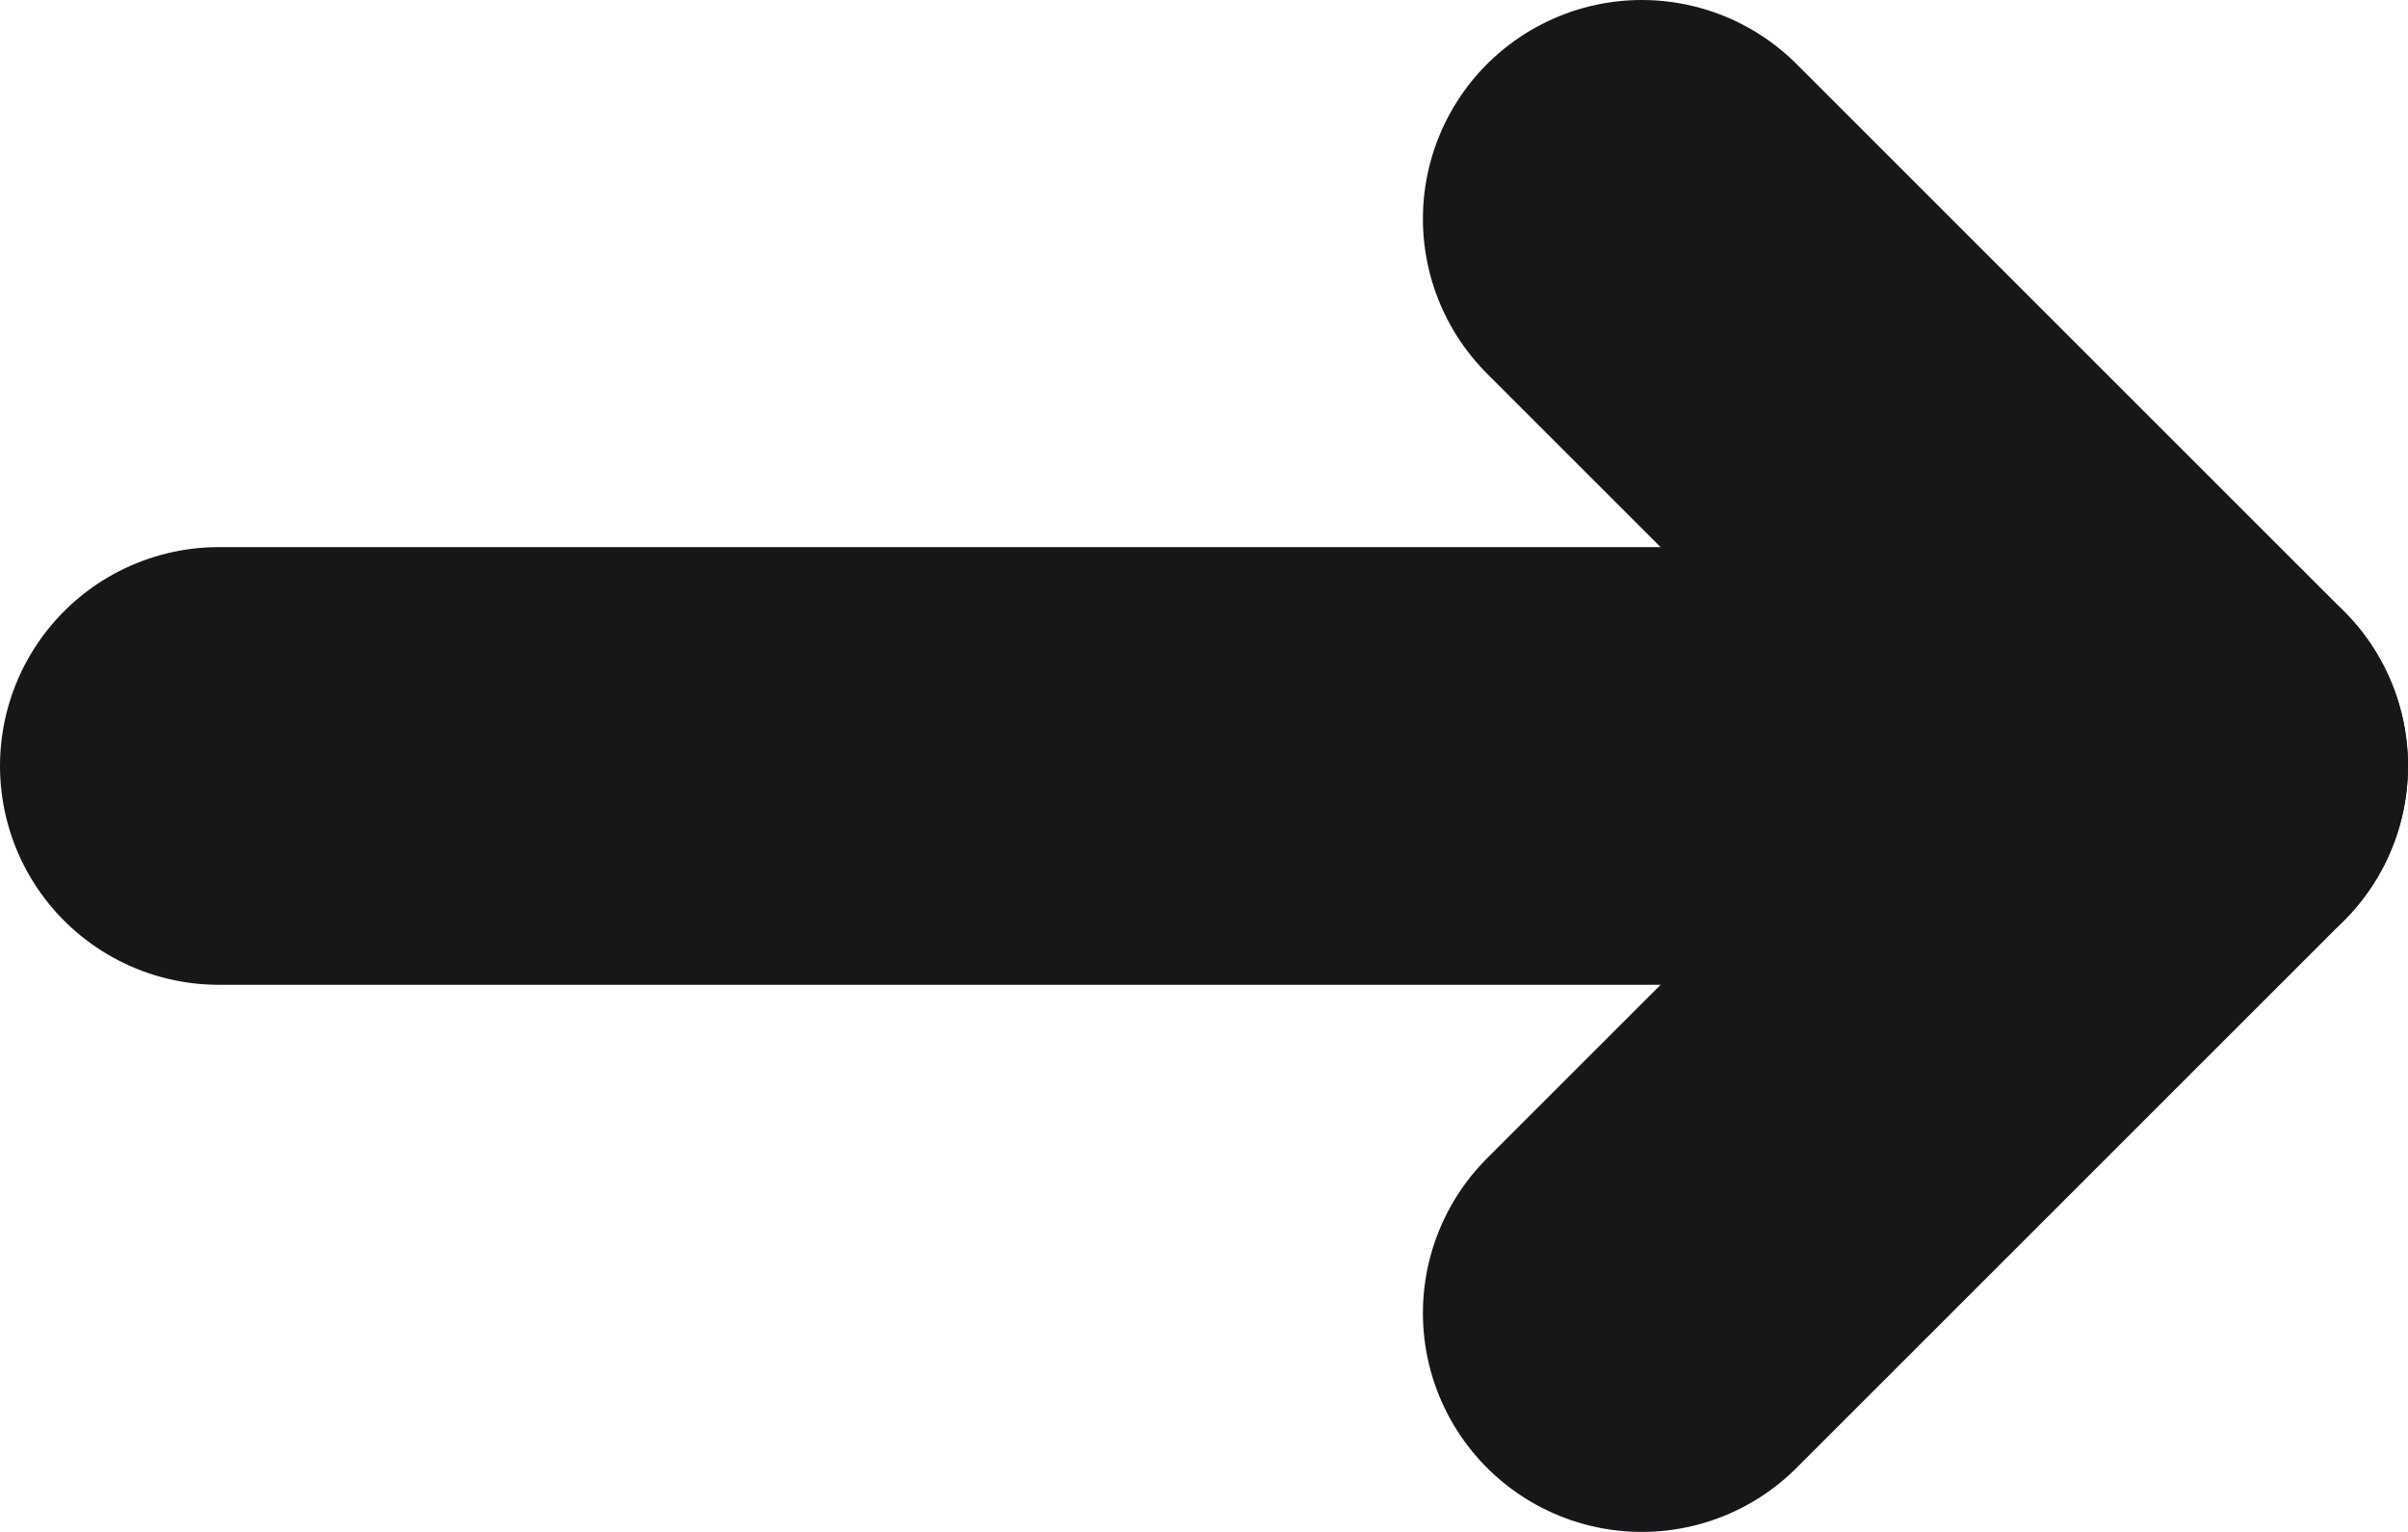
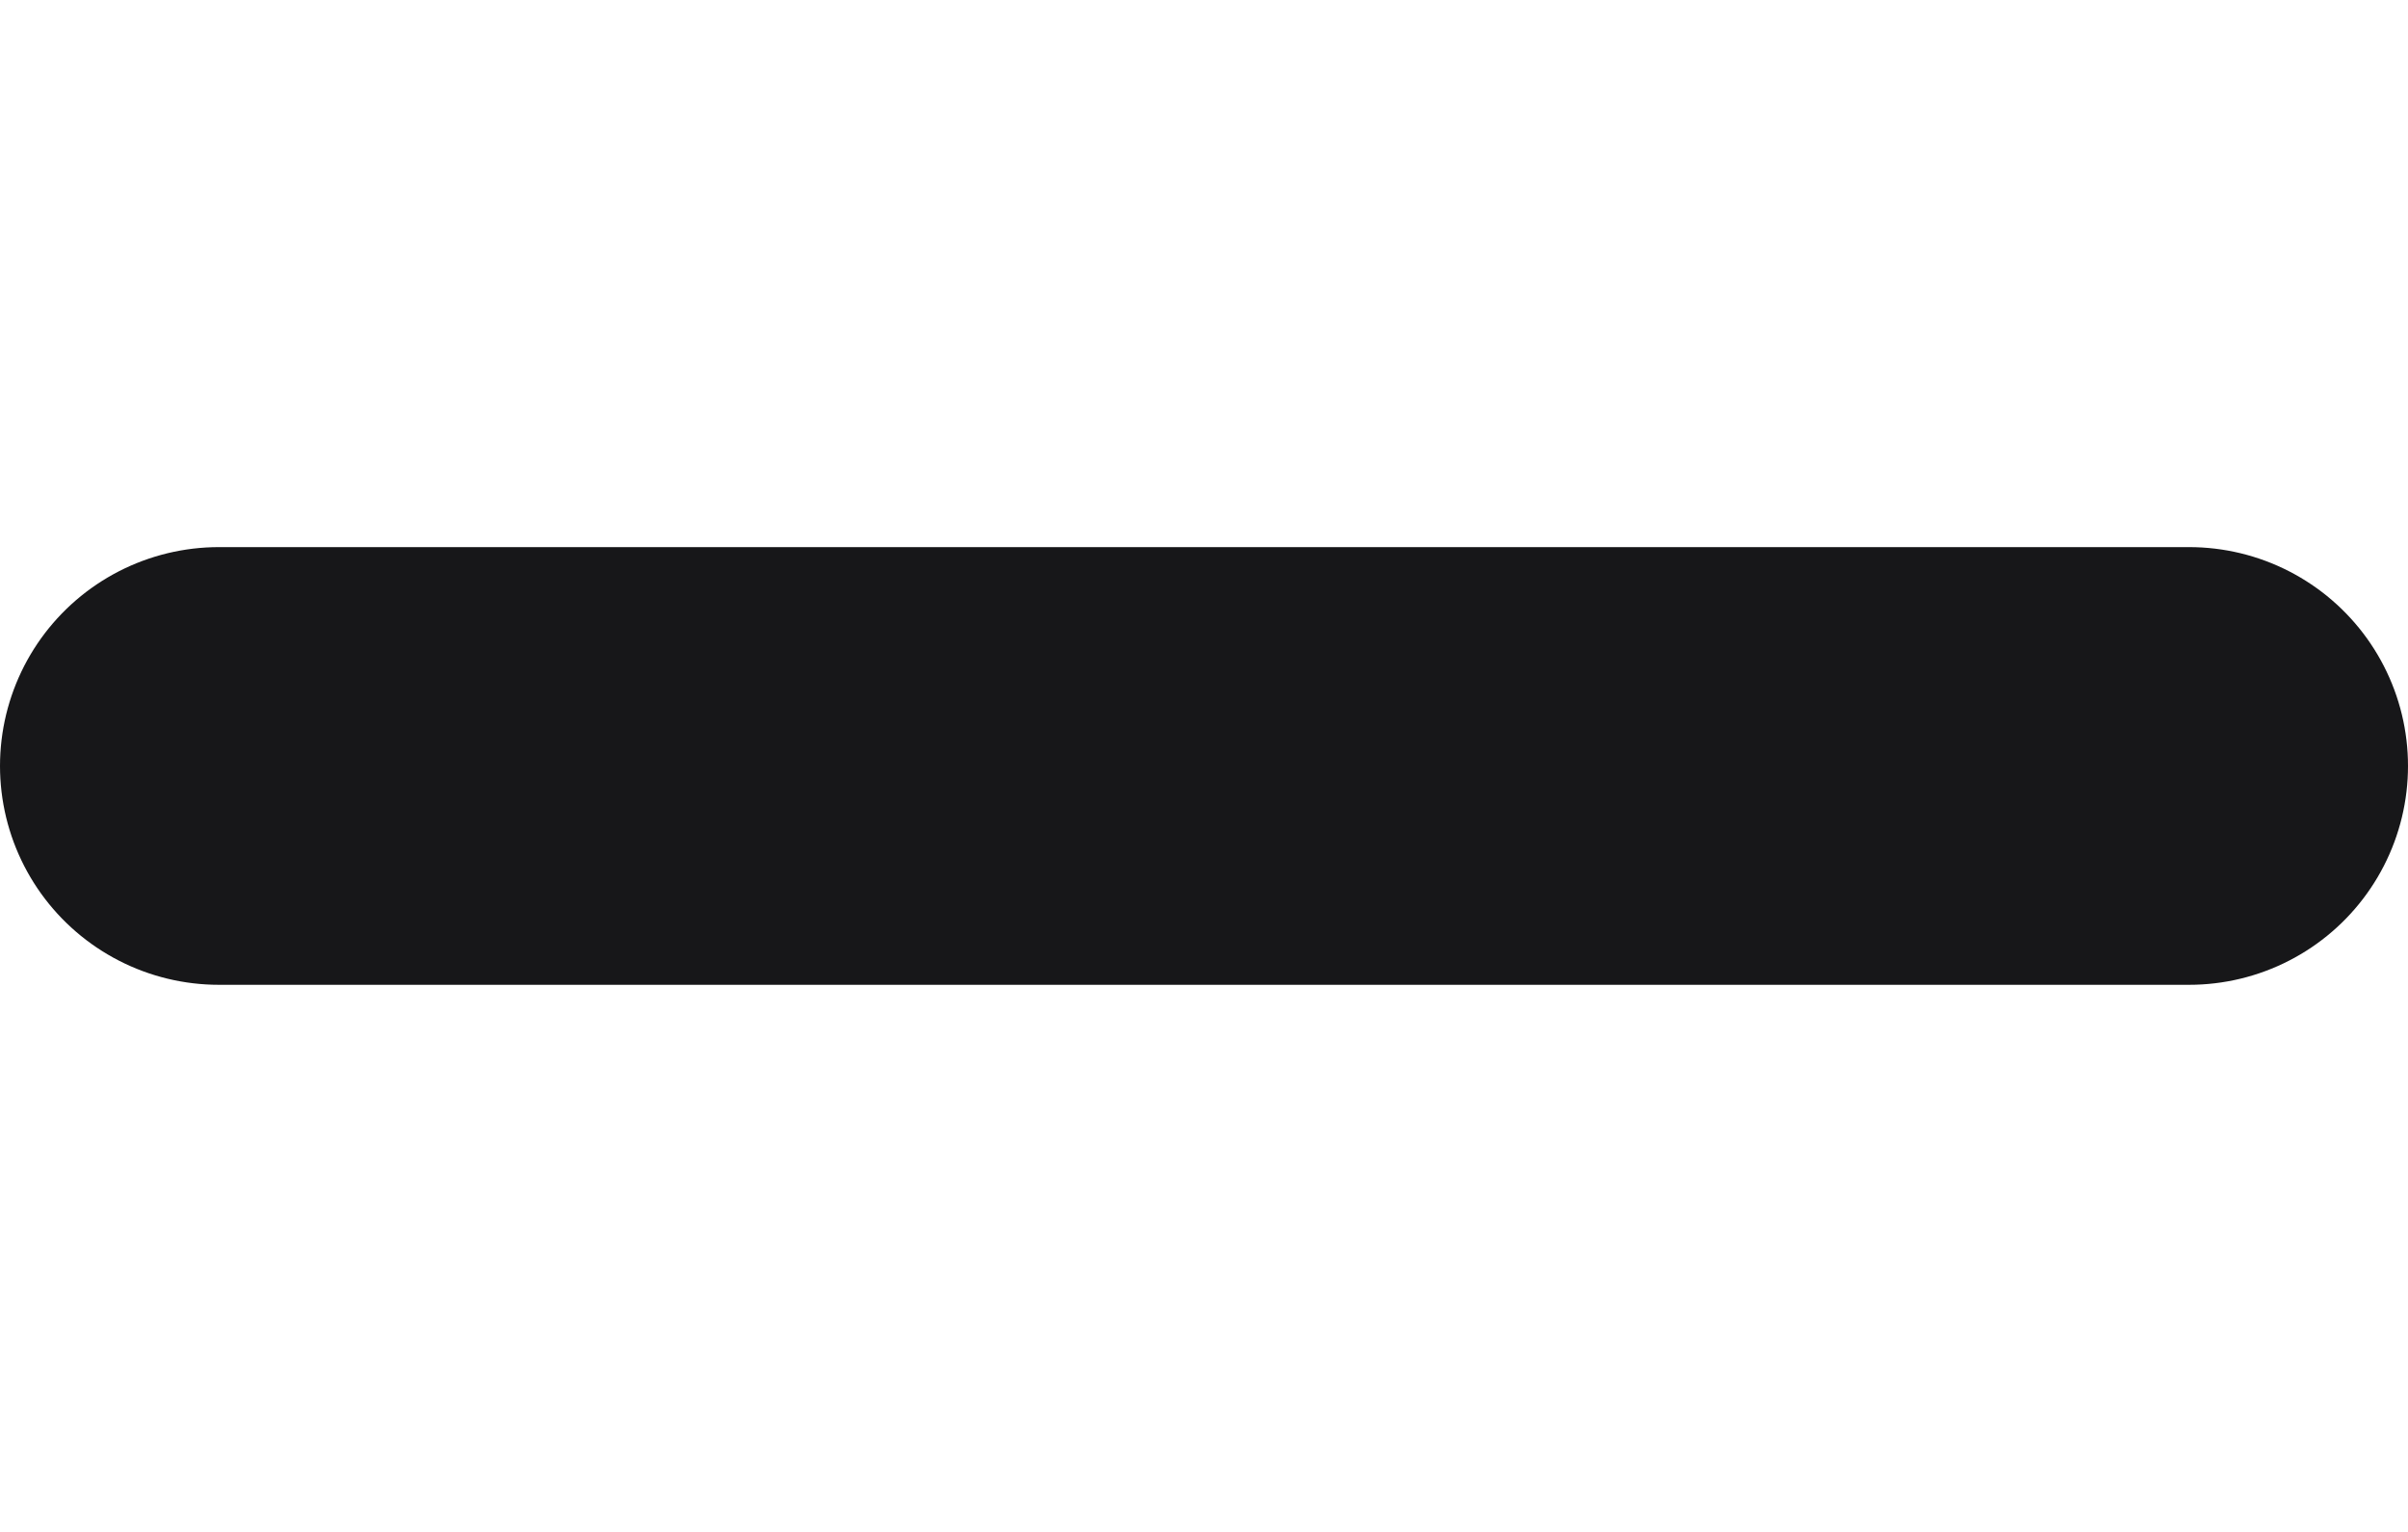
<svg xmlns="http://www.w3.org/2000/svg" width="22" height="14" viewBox="0 0 22 14" fill="none">
  <path d="M2 7H20" stroke="#171719" stroke-width="4" stroke-linecap="round" stroke-linejoin="round" />
-   <path d="M15 2L20 7L15 12" stroke="#171719" stroke-width="4" stroke-linecap="round" stroke-linejoin="round" />
</svg>